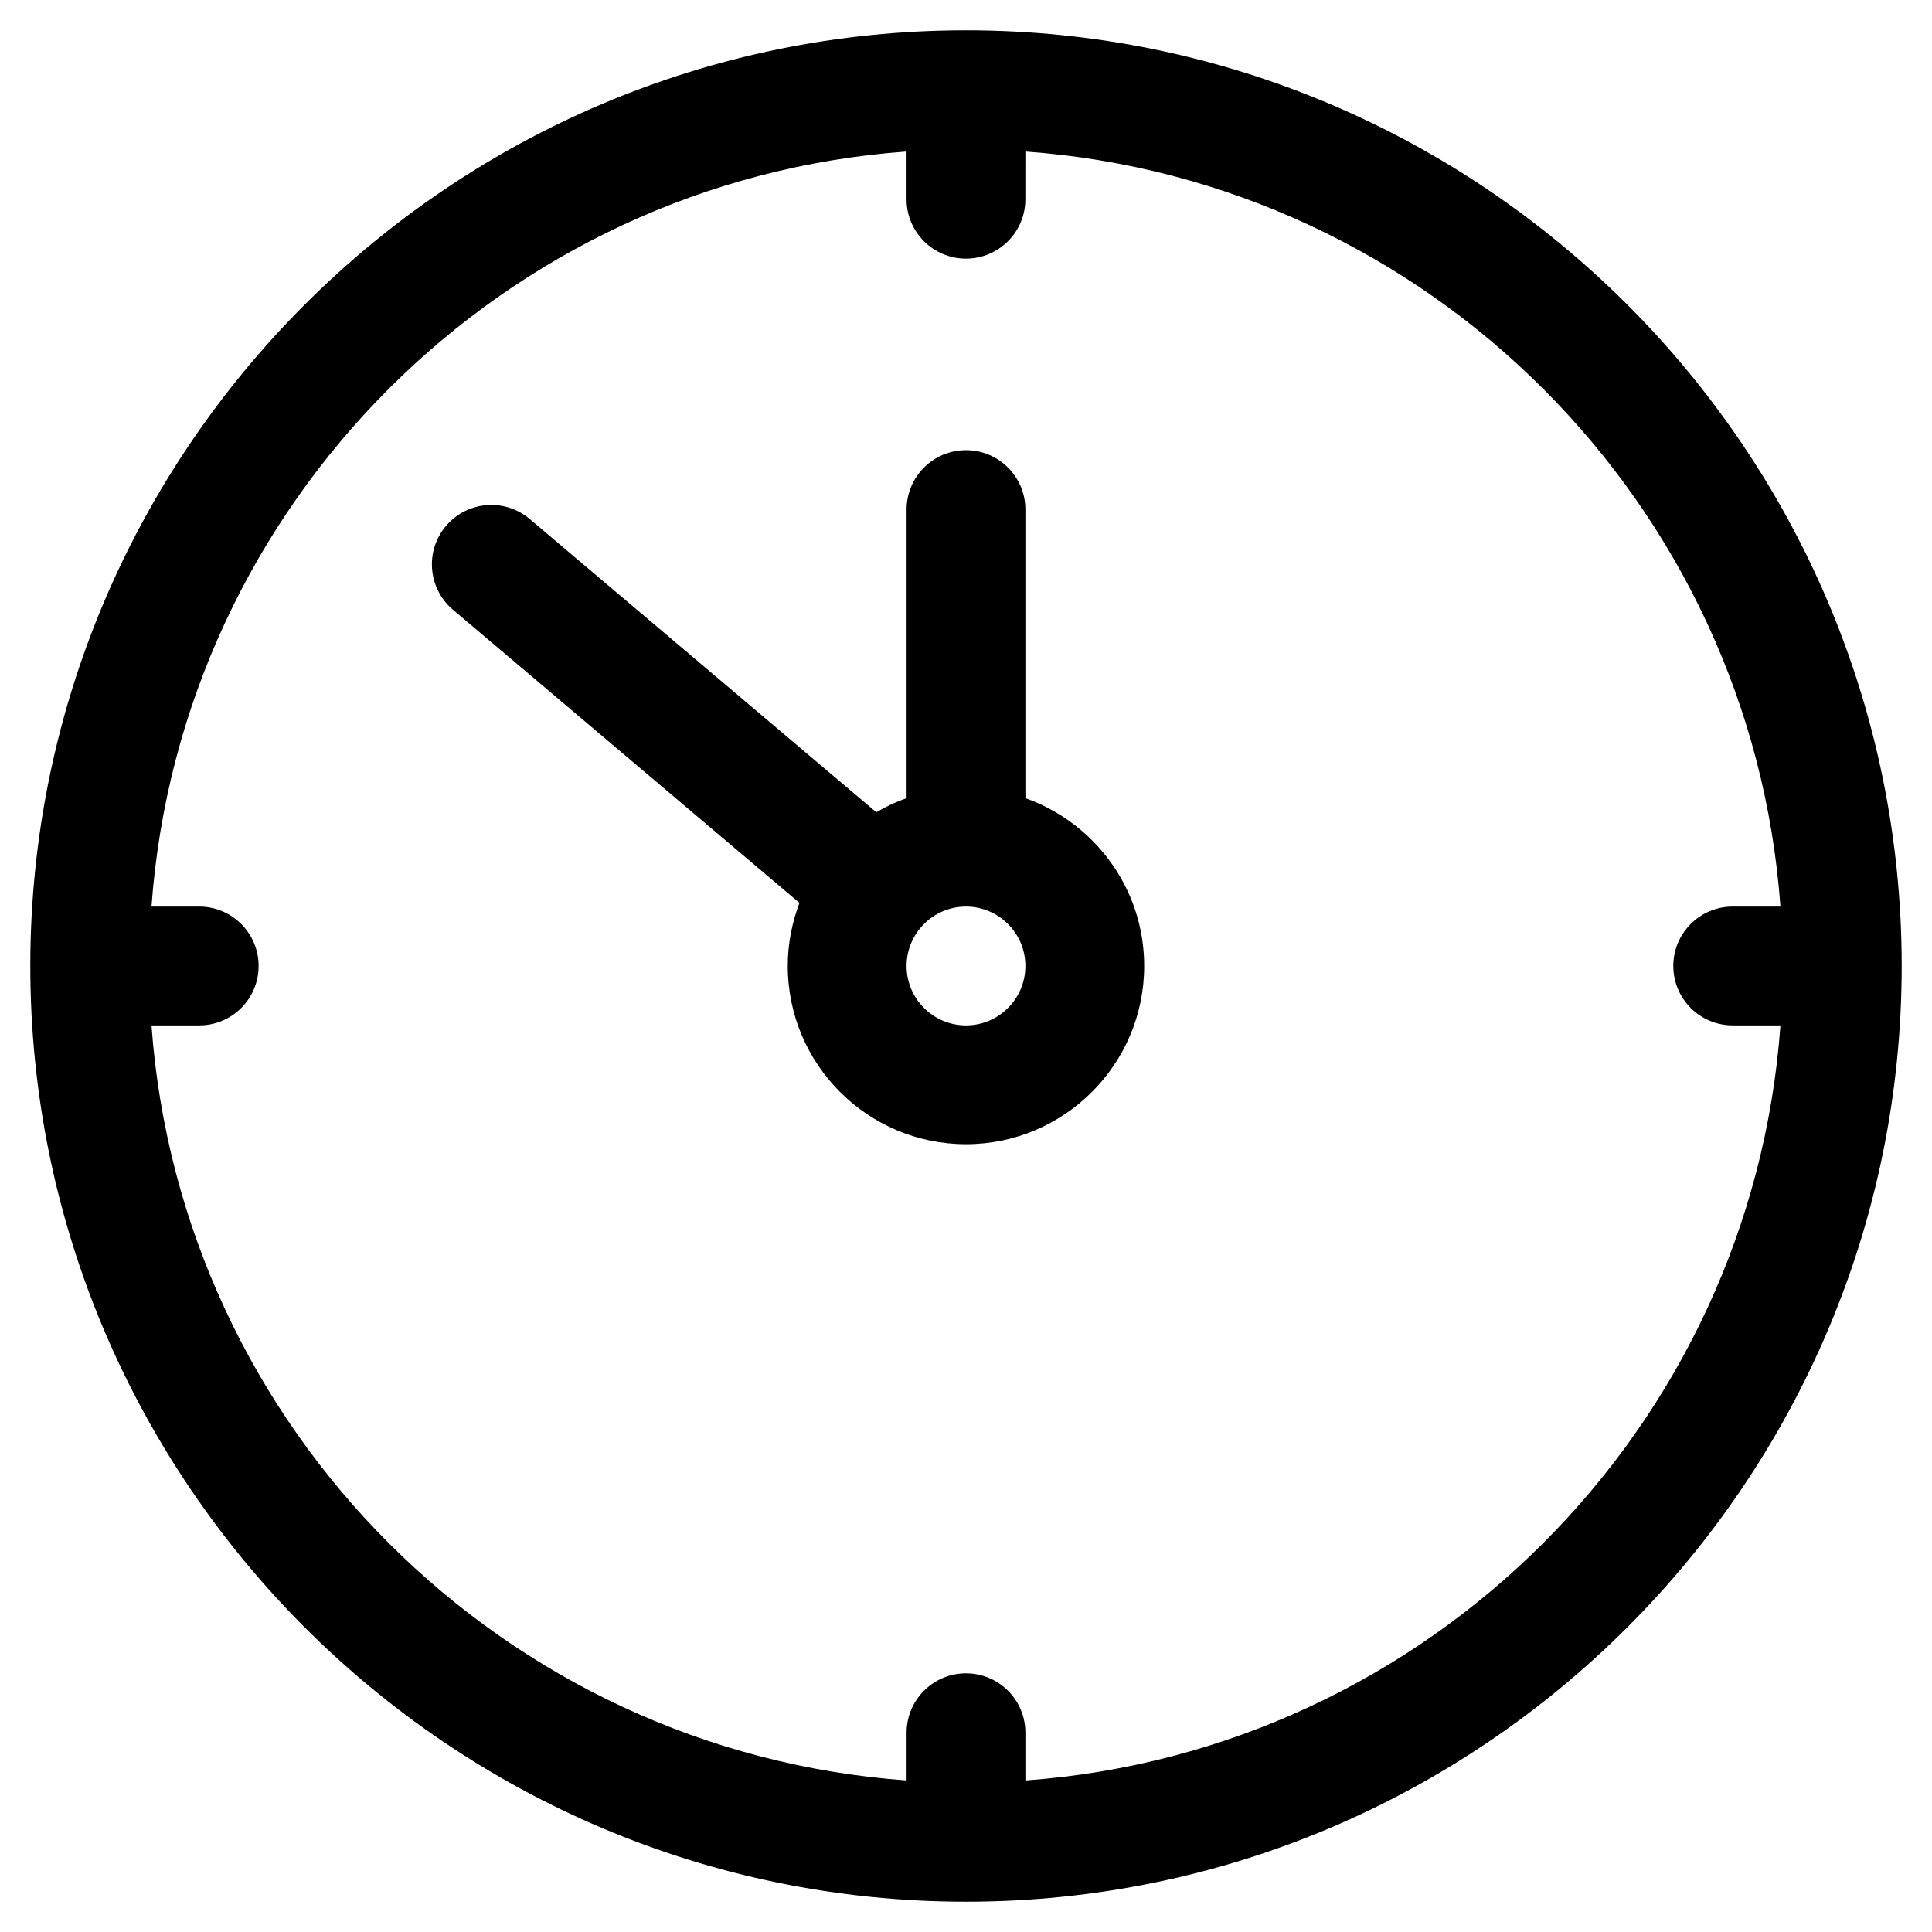
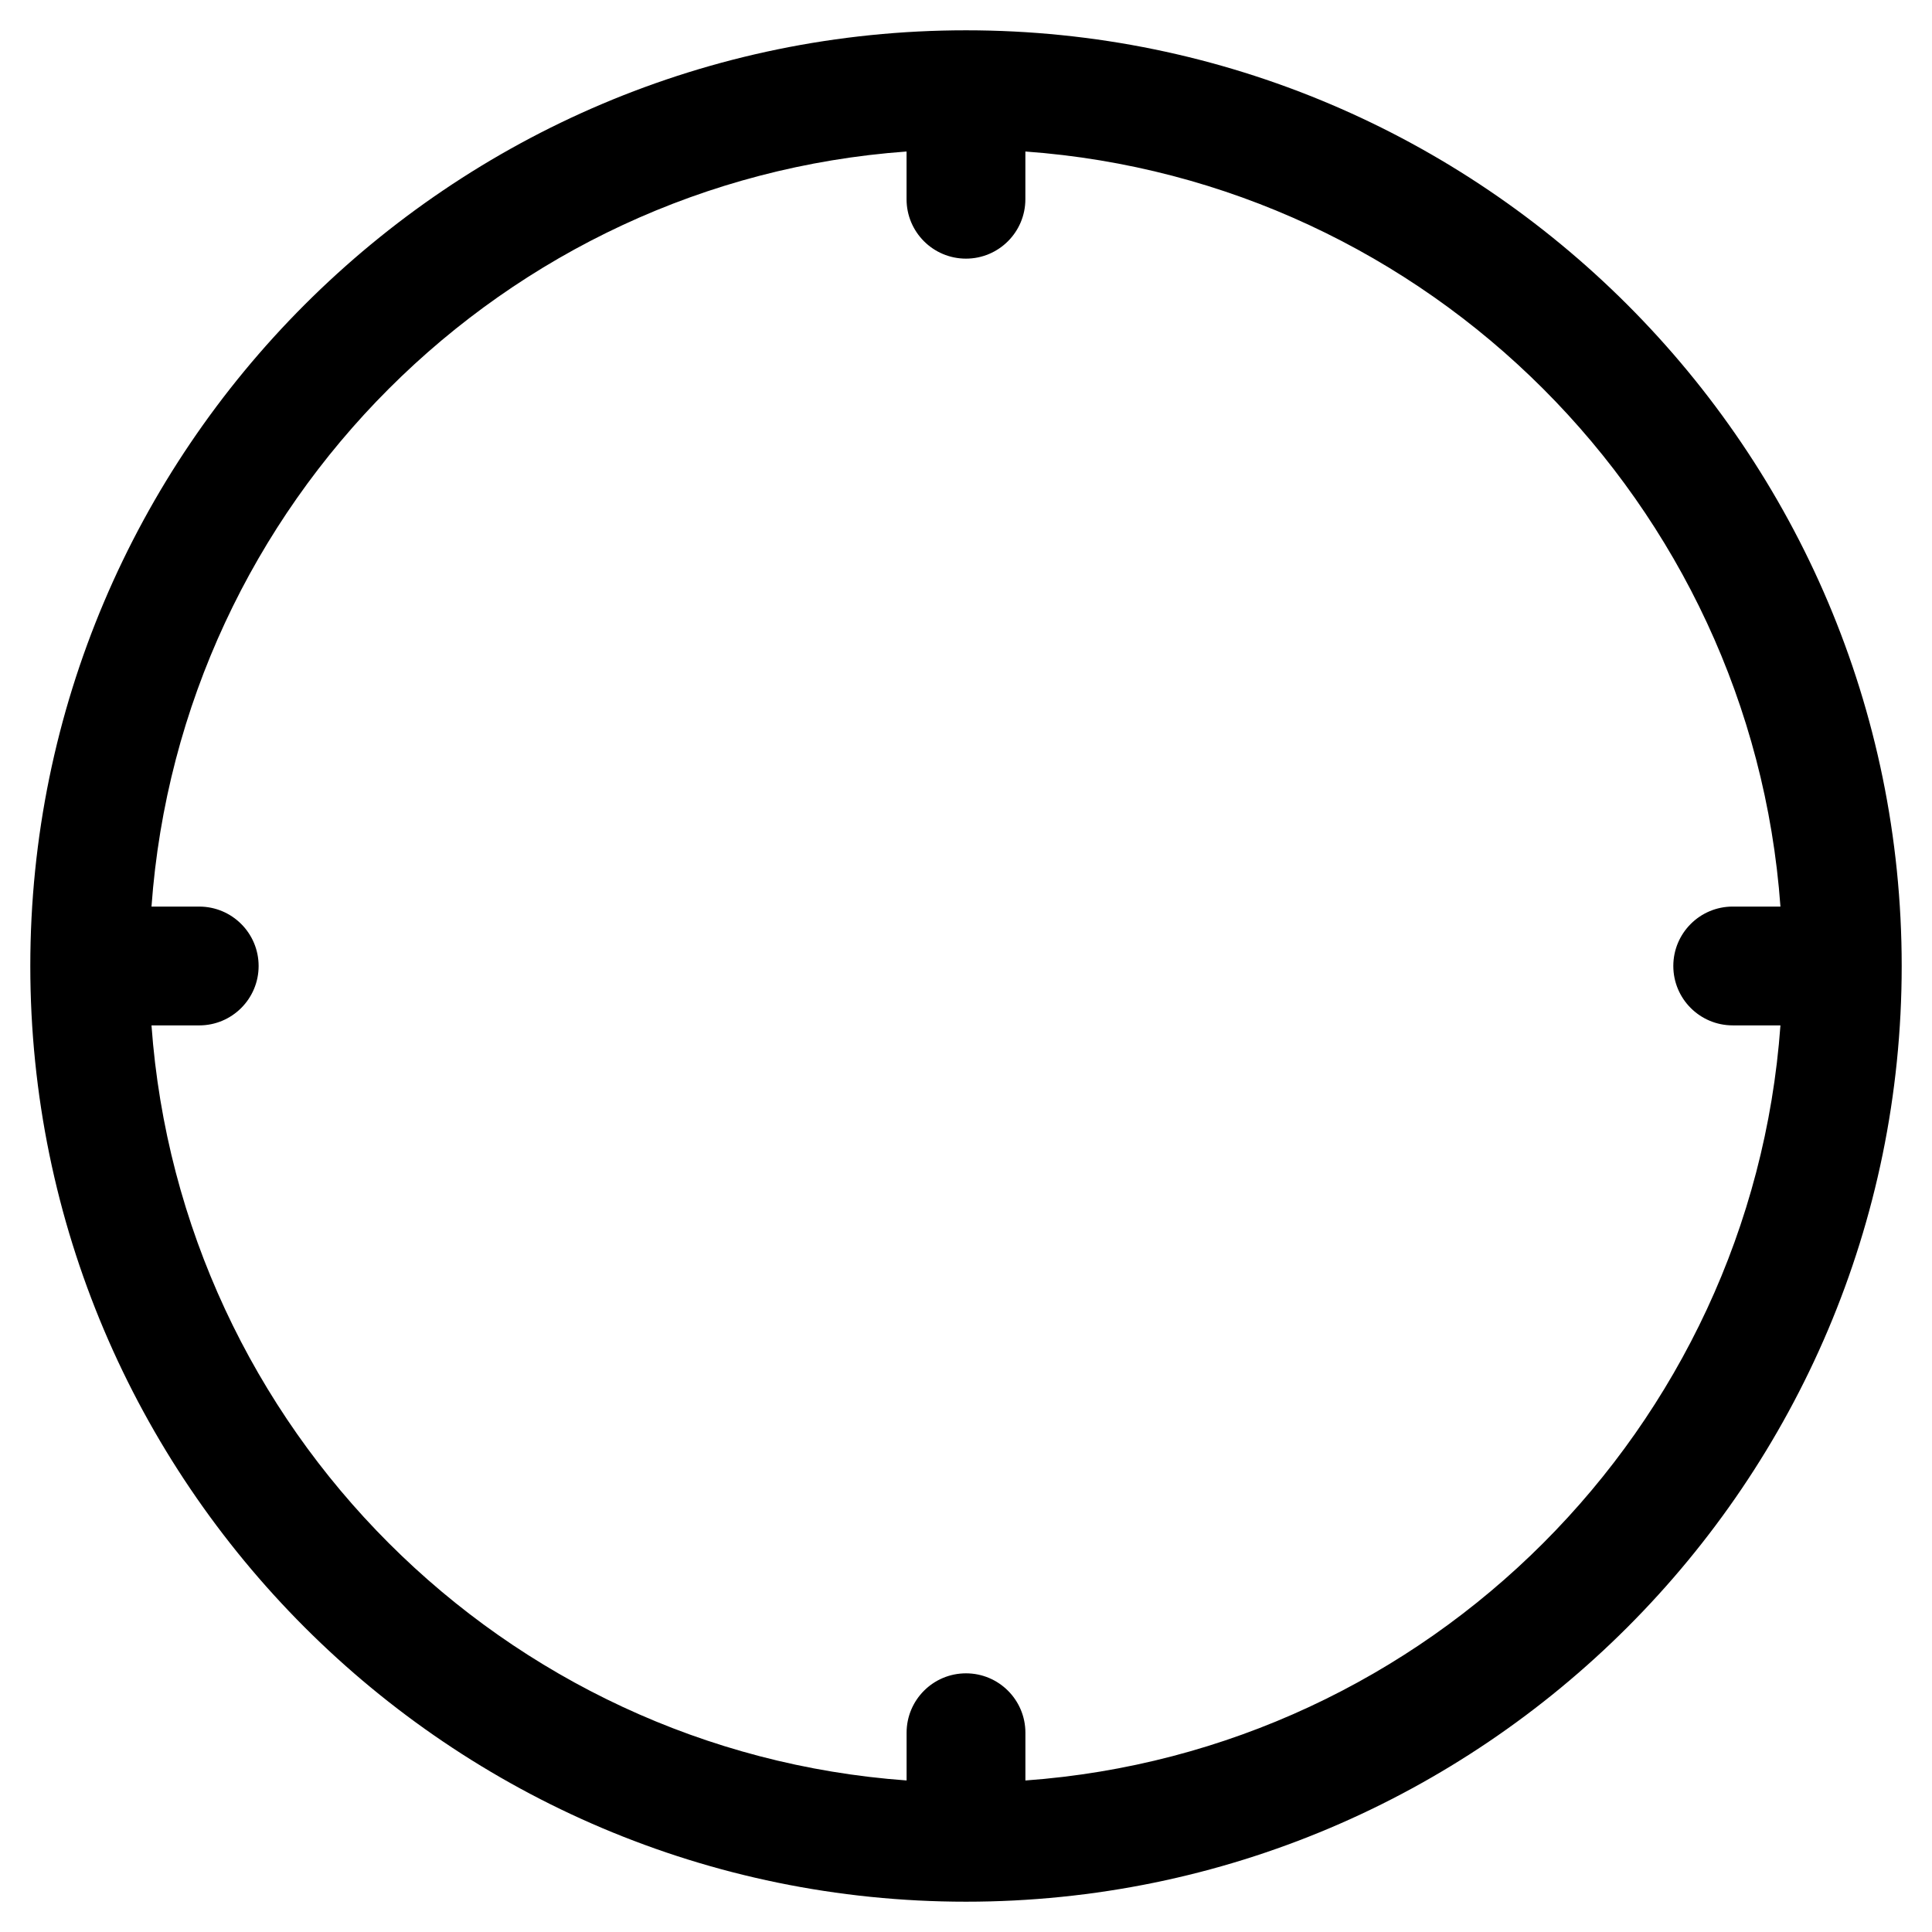
<svg xmlns="http://www.w3.org/2000/svg" fill="#000000" width="800px" height="800px" version="1.1" viewBox="144 144 512 512">
  <g>
    <path d="m400 152.03c-136.73 0-247.97 111.24-247.97 247.97s111.24 247.97 247.97 247.97 247.97-111.24 247.97-247.97-111.24-247.97-247.97-247.97zm15.742 463.81v-12.648c0-8.695-7.051-15.742-15.742-15.742-8.695 0-15.742 7.051-15.742 15.742v12.648c-106.84-7.723-192.38-93.27-200.11-200.1h12.648c8.695 0 15.742-7.051 15.742-15.742 0-8.695-7.051-15.742-15.742-15.742l-12.648-0.004c7.723-106.83 93.27-192.38 200.1-200.1v12.648c0 8.695 7.051 15.742 15.742 15.742 8.695 0 15.742-7.051 15.742-15.742l0.004-12.648c106.83 7.723 192.38 93.27 200.1 200.1h-12.648c-8.695 0-15.742 7.051-15.742 15.742 0 8.695 7.051 15.742 15.742 15.742h12.648c-7.723 106.84-93.27 192.38-200.1 200.11z" />
-     <path d="m415.74 355.52v-76.477c0-8.695-7.051-15.742-15.742-15.742-8.695 0-15.742 7.051-15.742 15.742v76.473c-2.809 1-5.496 2.246-8.031 3.734l-91.848-77.711c-6.633-5.613-16.566-4.785-22.191 1.848-5.617 6.637-4.789 16.574 1.848 22.191l91.836 77.707c-1.973 5.203-3.106 10.82-3.106 16.711 0 26.043 21.188 47.23 47.23 47.23 26.043 0 47.23-21.188 47.23-47.23 0.004-20.52-13.168-37.973-31.484-44.477zm-15.742 60.219c-8.68 0-15.742-7.062-15.742-15.742s7.062-15.742 15.742-15.742 15.742 7.062 15.742 15.742-7.062 15.742-15.742 15.742z" />
  </g>
</svg>